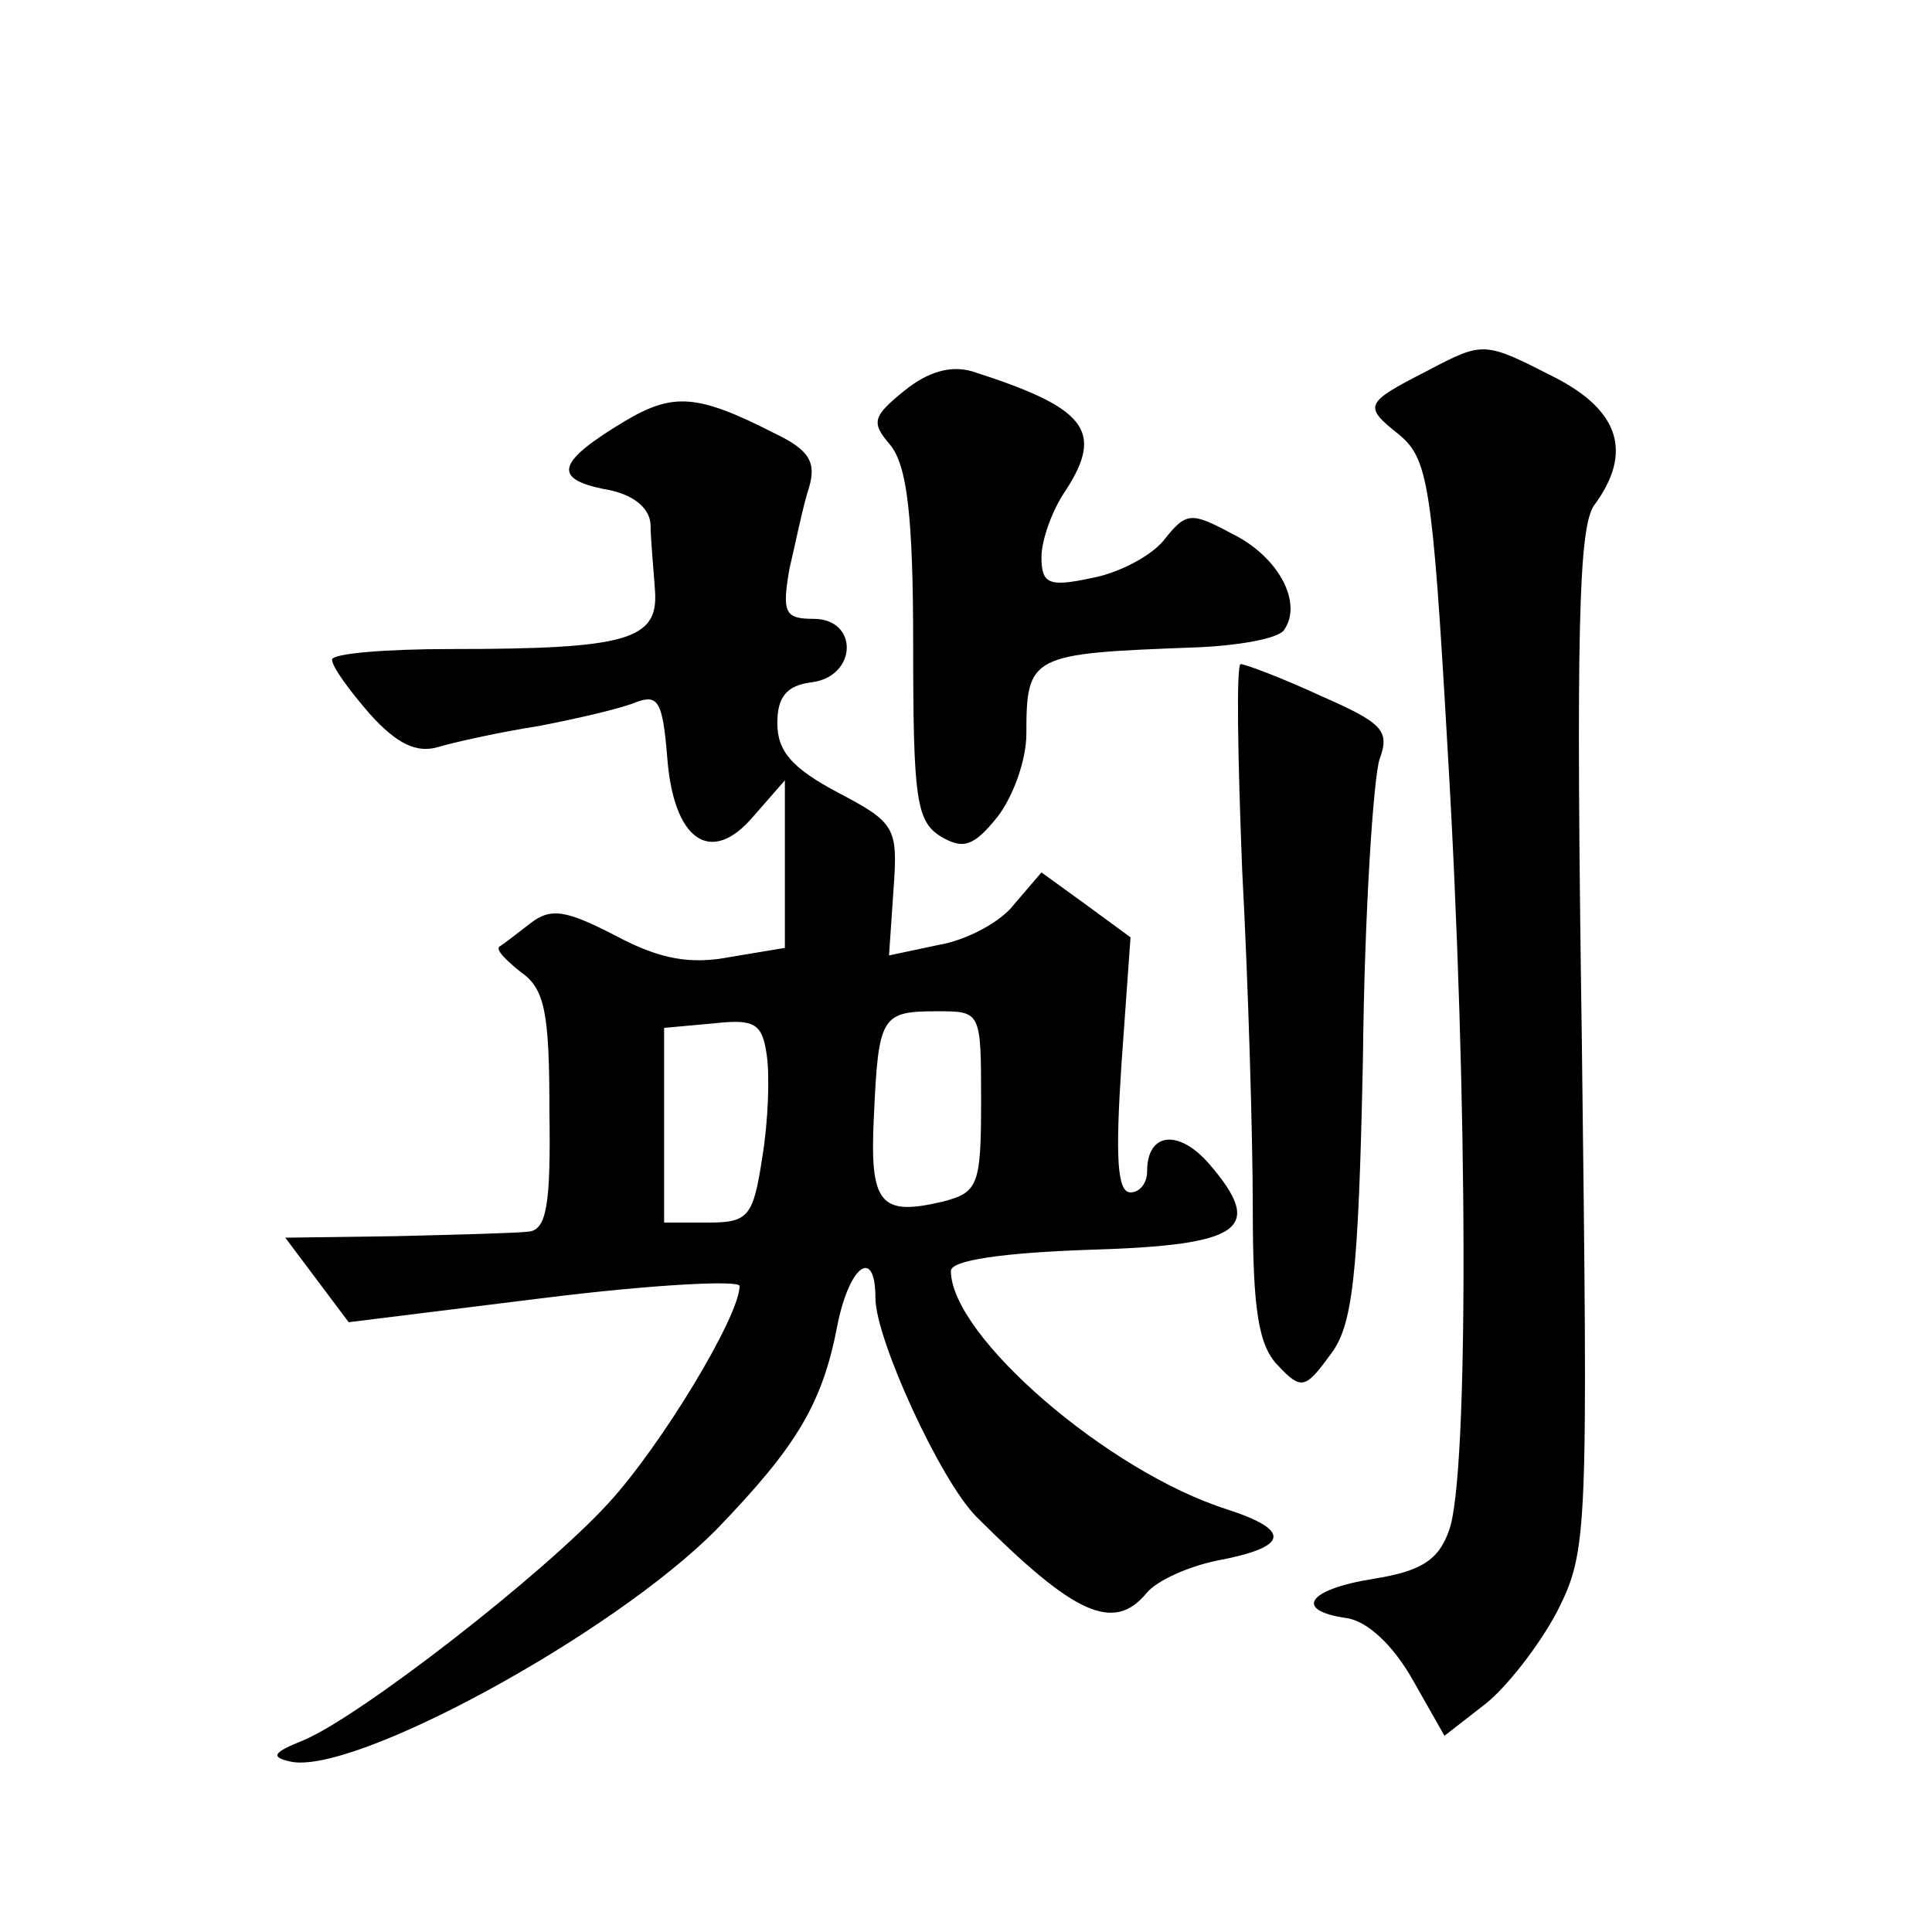
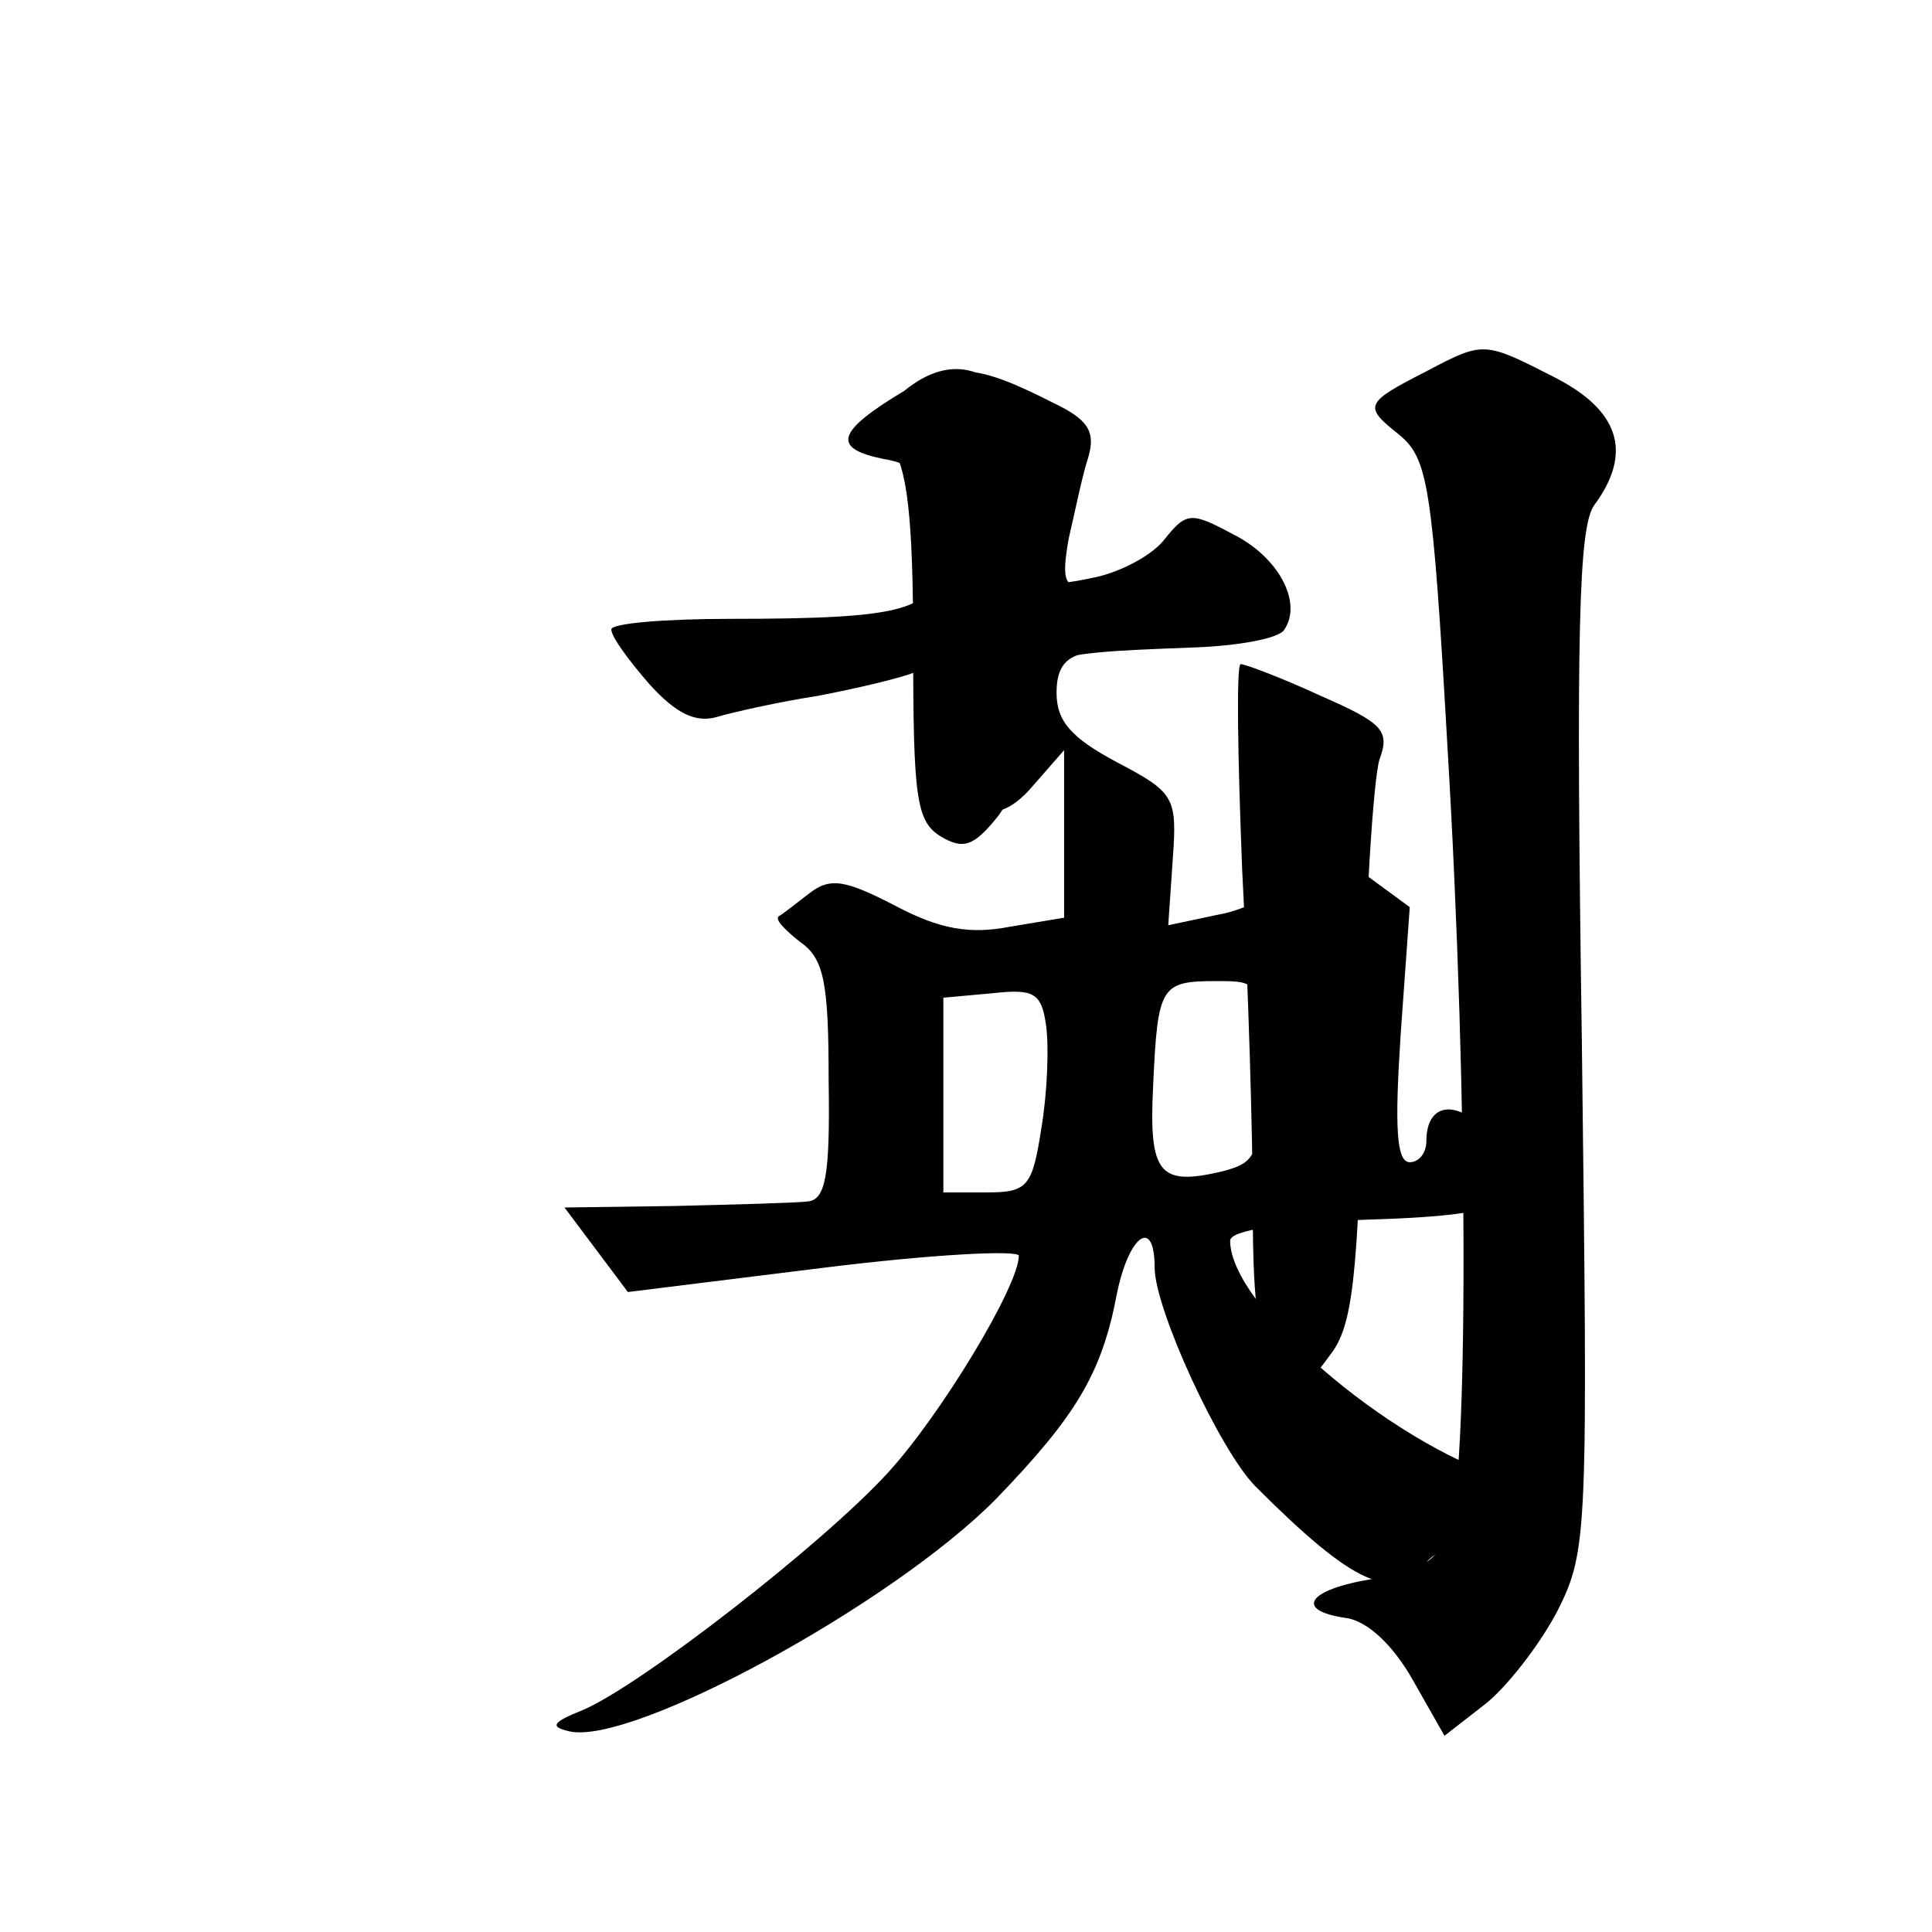
<svg xmlns="http://www.w3.org/2000/svg" version="1.0" width="128pt" height="128pt" viewBox="0 0 128 128" preserveAspectRatio="xMidYMid meet">
  <g transform="translate(0,128) scale(0.1,-0.1)" fill="#0" stroke="none">
-     <path d="M945 1034 c-41 -21 -42 -23 -18 -42 19 -16 22 -32 32 -207 14 -235 14 -485 1 -519 -7 -20 -19 -27 -50 -32 -44 -7 -53 -21 -18 -26 14 -2 31 -18 44 -41 l21 -37 27 21 c14 11 36 39 48 62 20 40 20 51 16 378 -4 272 -2 339 8 354 26 35 17 63 -26 85 -47 24 -47 24 -85 4z M599 1021 c-21 -17 -22 -21 -9 -36 11 -14 15 -47 15 -133 0 -100 2 -116 18 -126 15 -9 22 -7 38 13 10 13 19 37 19 55 0 52 3 53 110 57 30 1 58 6 61 12 12 18 -4 48 -34 63 -28 15 -31 15 -46 -4 -9 -11 -31 -22 -48 -25 -28 -6 -33 -4 -33 14 0 11 7 31 16 44 26 40 13 55 -62 79 -14 4 -29 0 -45 -13z M414 1001 c-45 -27 -48 -38 -14 -45 19 -3 30 -12 31 -23 0 -10 2 -30 3 -45 2 -32 -19 -38 -135 -38 -44 0 -79 -3 -79 -7 0 -5 12 -21 25 -36 18 -20 31 -26 45 -22 10 3 41 10 67 14 26 5 56 12 65 16 14 5 17 0 20 -36 4 -56 29 -73 57 -40 l21 24 0 -55 0 -56 -36 -6 c-26 -5 -46 -2 -76 14 -33 17 -43 19 -57 8 -9 -7 -18 -14 -20 -15 -3 -2 4 -9 14 -17 16 -11 19 -27 19 -92 1 -63 -2 -79 -14 -80 -8 -1 -48 -2 -88 -3 l-73 -1 21 -28 21 -28 129 16 c72 9 130 12 130 8 0 -20 -52 -106 -87 -144 -43 -47 -164 -141 -202 -157 -20 -8 -22 -11 -9 -14 41 -10 214 84 283 154 53 55 70 83 80 136 8 39 25 51 25 17 0 -27 43 -121 67 -145 65 -65 91 -77 113 -50 7 8 27 17 46 21 48 9 50 20 7 34 -79 25 -183 115 -183 158 0 7 34 12 92 14 102 3 116 14 79 57 -20 23 -41 21 -41 -5 0 -8 -5 -14 -11 -14 -9 0 -10 24 -6 85 l6 84 -30 22 -29 21 -18 -21 c-9 -12 -32 -24 -50 -27 l-33 -7 3 44 c3 41 1 44 -37 64 -30 16 -40 27 -40 46 0 17 6 25 23 27 30 4 31 42 1 42 -19 0 -21 4 -16 33 4 17 9 42 13 54 5 17 0 25 -23 36 -51 26 -67 27 -99 8z m91 -488 c-6 -39 -9 -43 -36 -43 l-29 0 0 64 0 65 33 3 c27 3 32 0 35 -21 2 -14 1 -44 -3 -68z m145 37 c0 -55 -2 -60 -25 -66 -42 -10 -49 -2 -46 57 3 66 5 69 42 69 29 0 29 0 29 -60z M823 703 c4 -75 7 -176 7 -224 0 -68 4 -91 17 -104 15 -16 18 -15 34 7 15 19 19 49 22 198 1 96 7 185 11 197 7 19 2 24 -39 42 -26 12 -50 21 -53 21 -3 0 -2 -61 1 -137z" />
+     <path d="M945 1034 c-41 -21 -42 -23 -18 -42 19 -16 22 -32 32 -207 14 -235 14 -485 1 -519 -7 -20 -19 -27 -50 -32 -44 -7 -53 -21 -18 -26 14 -2 31 -18 44 -41 l21 -37 27 21 c14 11 36 39 48 62 20 40 20 51 16 378 -4 272 -2 339 8 354 26 35 17 63 -26 85 -47 24 -47 24 -85 4z M599 1021 c-21 -17 -22 -21 -9 -36 11 -14 15 -47 15 -133 0 -100 2 -116 18 -126 15 -9 22 -7 38 13 10 13 19 37 19 55 0 52 3 53 110 57 30 1 58 6 61 12 12 18 -4 48 -34 63 -28 15 -31 15 -46 -4 -9 -11 -31 -22 -48 -25 -28 -6 -33 -4 -33 14 0 11 7 31 16 44 26 40 13 55 -62 79 -14 4 -29 0 -45 -13z c-45 -27 -48 -38 -14 -45 19 -3 30 -12 31 -23 0 -10 2 -30 3 -45 2 -32 -19 -38 -135 -38 -44 0 -79 -3 -79 -7 0 -5 12 -21 25 -36 18 -20 31 -26 45 -22 10 3 41 10 67 14 26 5 56 12 65 16 14 5 17 0 20 -36 4 -56 29 -73 57 -40 l21 24 0 -55 0 -56 -36 -6 c-26 -5 -46 -2 -76 14 -33 17 -43 19 -57 8 -9 -7 -18 -14 -20 -15 -3 -2 4 -9 14 -17 16 -11 19 -27 19 -92 1 -63 -2 -79 -14 -80 -8 -1 -48 -2 -88 -3 l-73 -1 21 -28 21 -28 129 16 c72 9 130 12 130 8 0 -20 -52 -106 -87 -144 -43 -47 -164 -141 -202 -157 -20 -8 -22 -11 -9 -14 41 -10 214 84 283 154 53 55 70 83 80 136 8 39 25 51 25 17 0 -27 43 -121 67 -145 65 -65 91 -77 113 -50 7 8 27 17 46 21 48 9 50 20 7 34 -79 25 -183 115 -183 158 0 7 34 12 92 14 102 3 116 14 79 57 -20 23 -41 21 -41 -5 0 -8 -5 -14 -11 -14 -9 0 -10 24 -6 85 l6 84 -30 22 -29 21 -18 -21 c-9 -12 -32 -24 -50 -27 l-33 -7 3 44 c3 41 1 44 -37 64 -30 16 -40 27 -40 46 0 17 6 25 23 27 30 4 31 42 1 42 -19 0 -21 4 -16 33 4 17 9 42 13 54 5 17 0 25 -23 36 -51 26 -67 27 -99 8z m91 -488 c-6 -39 -9 -43 -36 -43 l-29 0 0 64 0 65 33 3 c27 3 32 0 35 -21 2 -14 1 -44 -3 -68z m145 37 c0 -55 -2 -60 -25 -66 -42 -10 -49 -2 -46 57 3 66 5 69 42 69 29 0 29 0 29 -60z M823 703 c4 -75 7 -176 7 -224 0 -68 4 -91 17 -104 15 -16 18 -15 34 7 15 19 19 49 22 198 1 96 7 185 11 197 7 19 2 24 -39 42 -26 12 -50 21 -53 21 -3 0 -2 -61 1 -137z" />
  </g>
</svg>